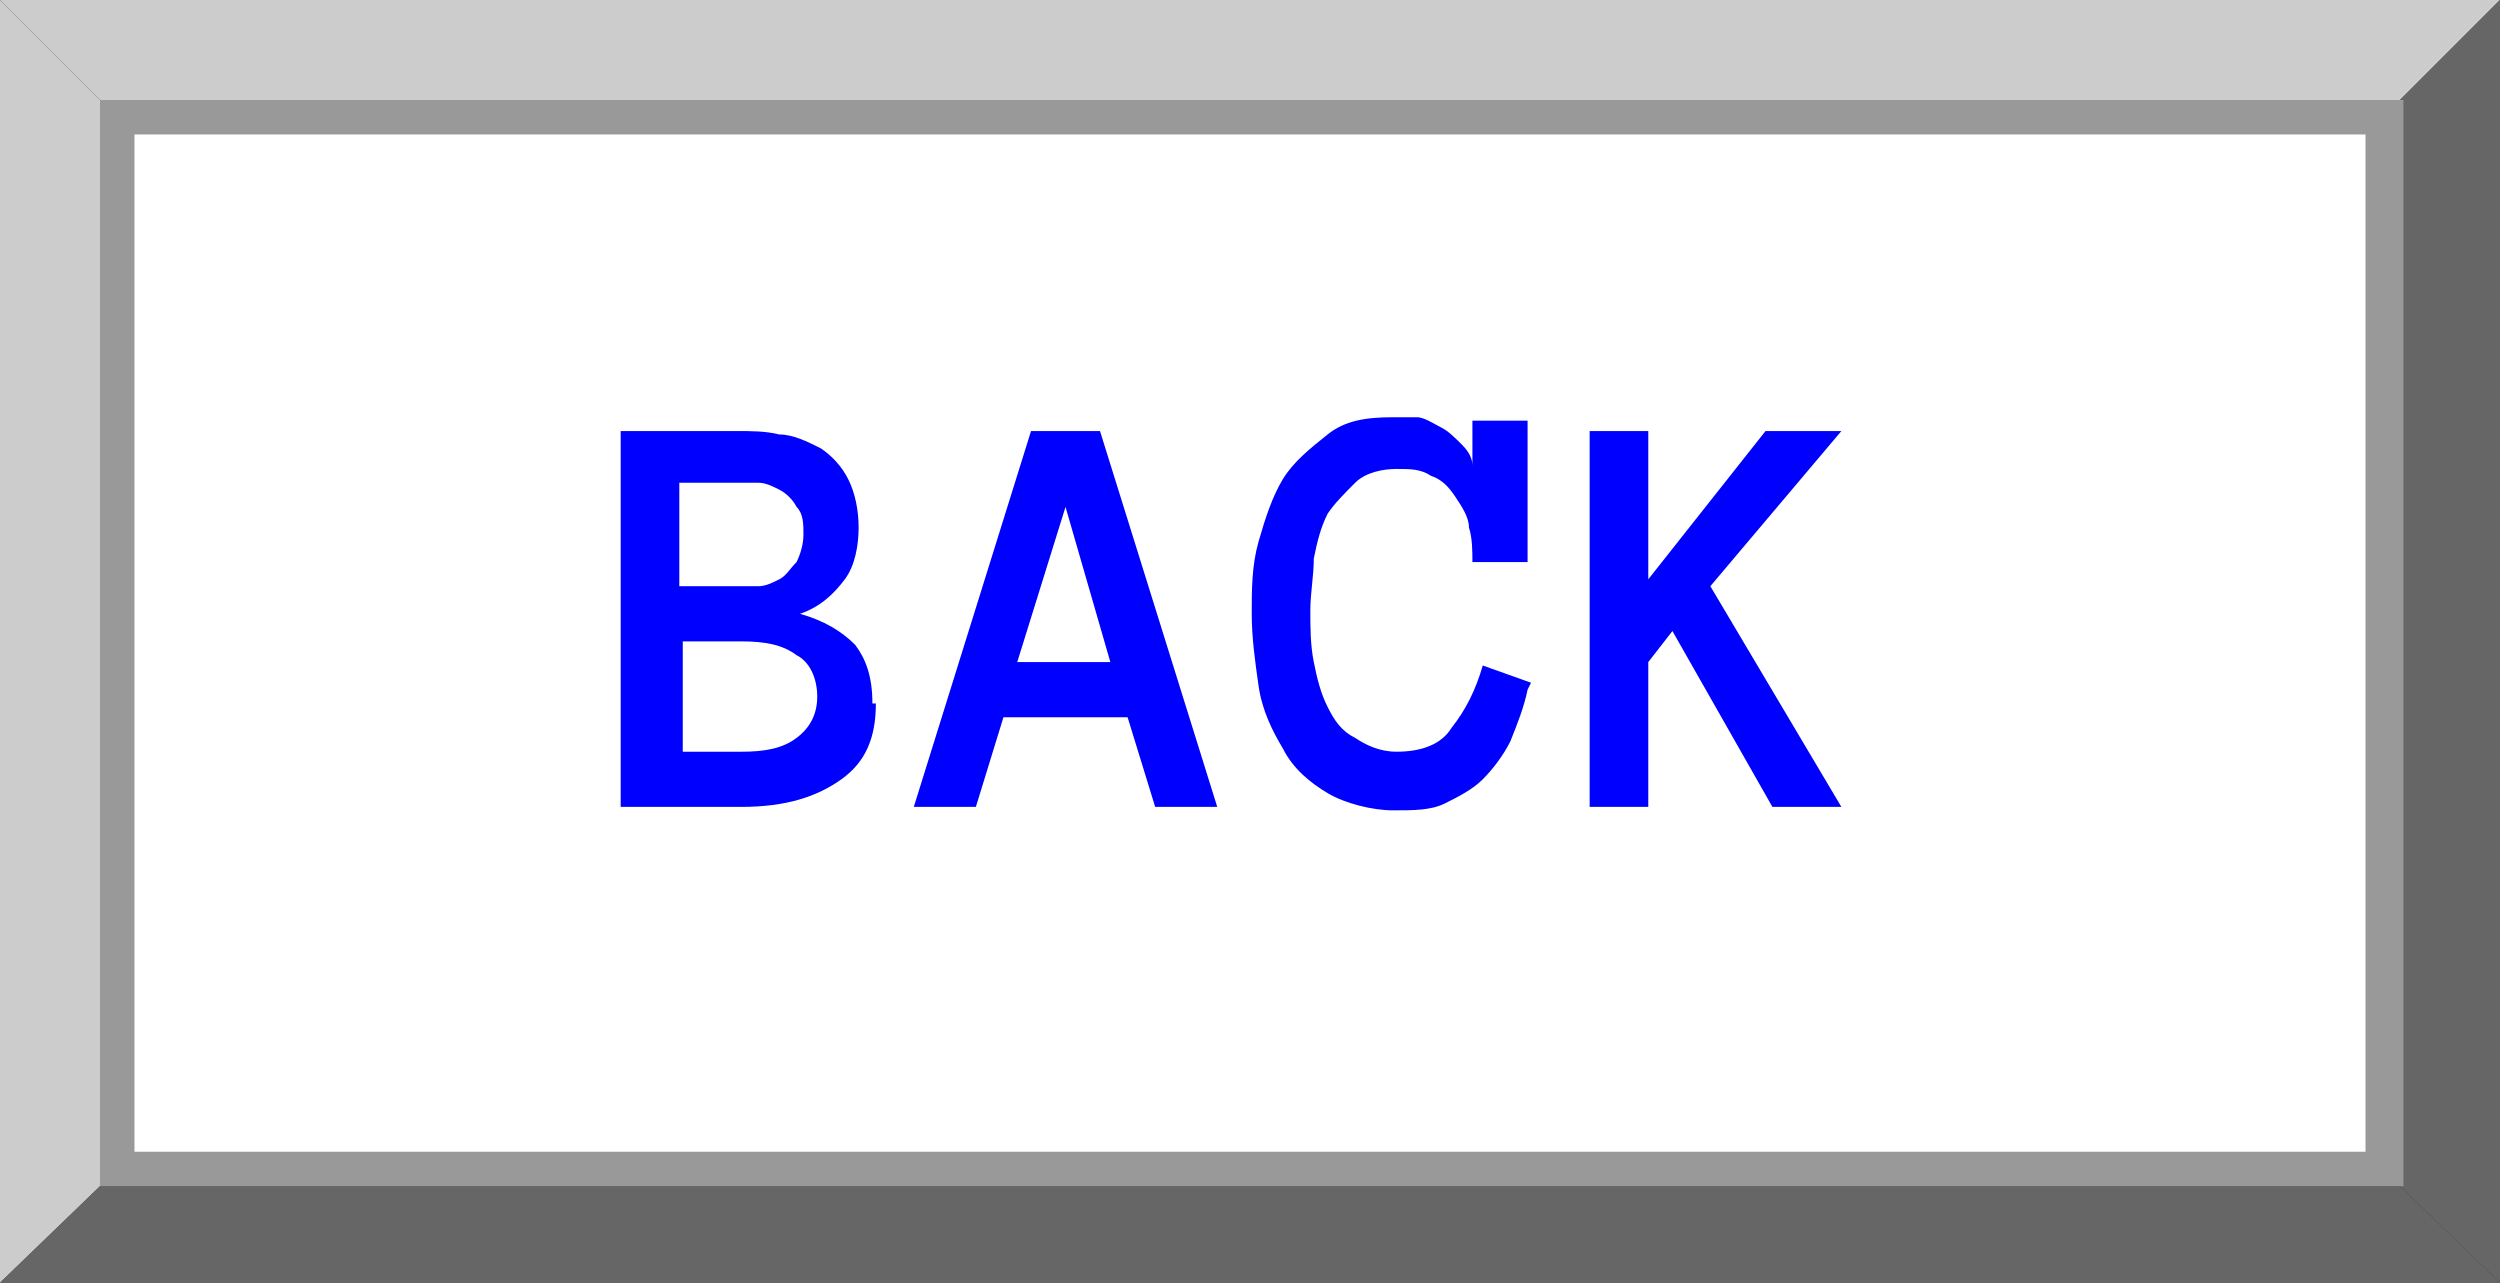
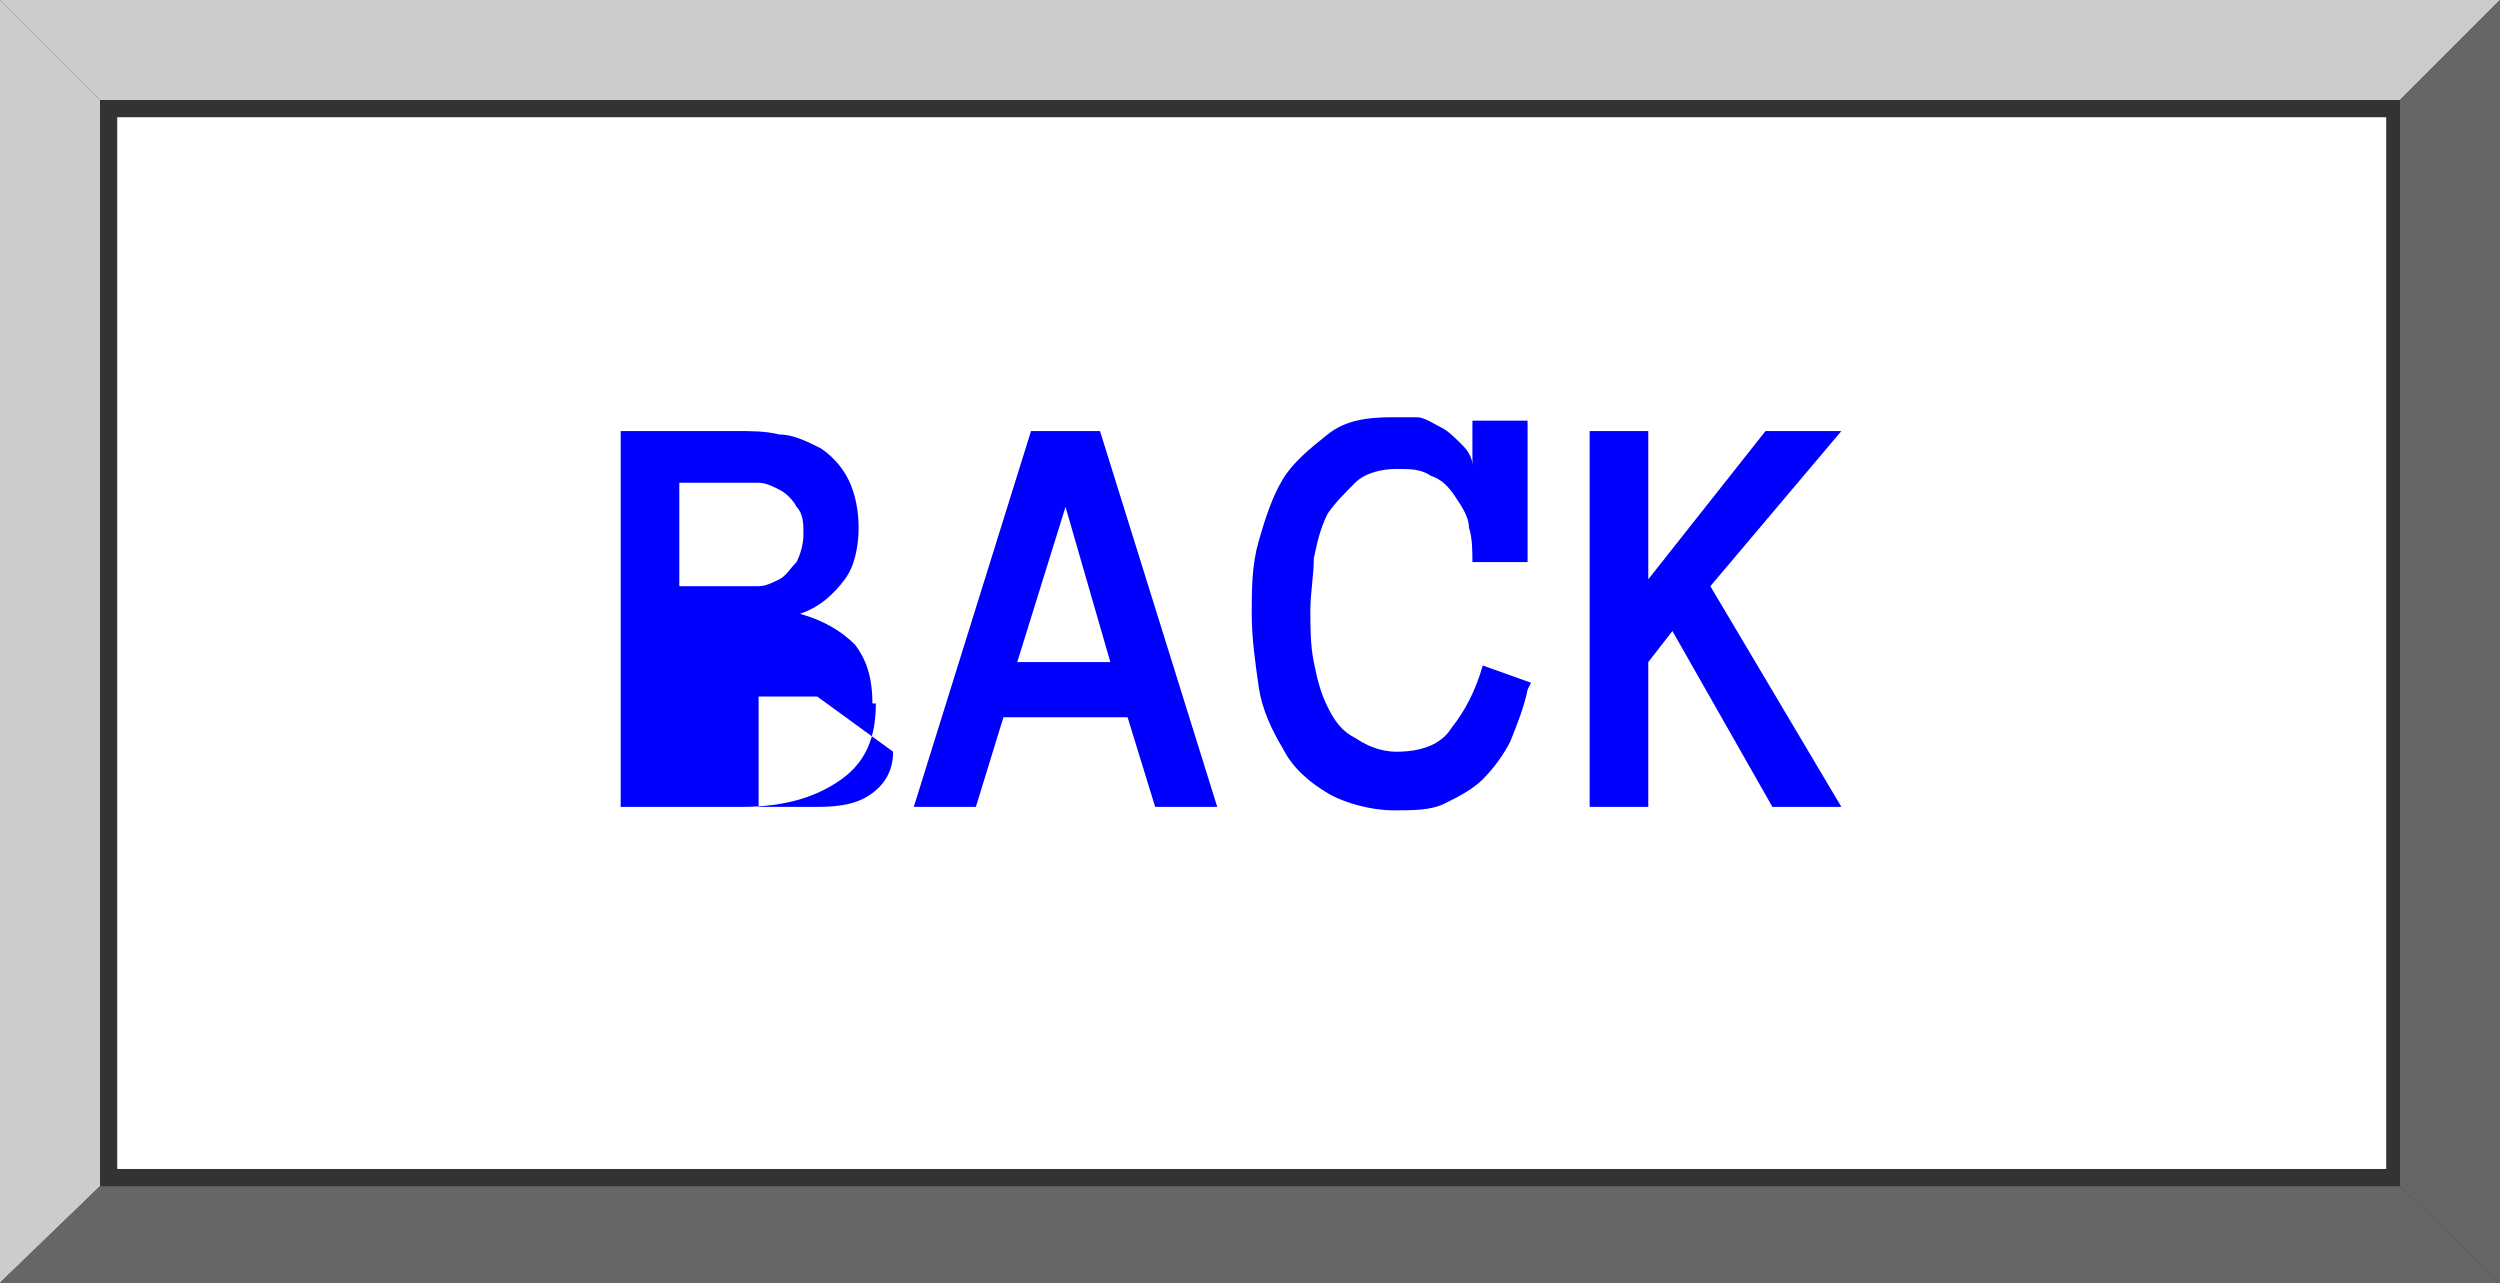
<svg xmlns="http://www.w3.org/2000/svg" id="_レイヤー_1" version="1.1" viewBox="0 0 72.5 37.2">
  <rect x="0" y="0" width="72.5" height="37.2" fill="#333333" stroke="none" />
  <defs>
    <style>
      .st0 {
        fill: #ccc;
      }

      .st1 {
        fill: blue;
      }

      .st2 {
        isolation: isolate;
      }

      .st3 {
        fill: #fff;
      }

      .st4 {
        fill: #666;
      }

      .st5 {
        fill: #999;
      }
    </style>
  </defs>
  <g>
    <polygon class="st0" points="2.9 2.9 0 0 0 37.2 2.9 34.4 2.9 2.9" />
    <polygon class="st0" points="0 0 2.9 2.9 69.6 2.9 72.5 0 0 0 0 0" />
    <polygon class="st4" points="69.6 34.4 72.5 37.2 72.5 37.2 72.5 0 69.6 2.9 69.6 34.4" />
    <polygon class="st4" points="2.9 34.4 0 37.2 72.5 37.2 69.6 34.4 2.9 34.4" />
    <rect class="st3" x="3.4" y="3.4" width="65.8" height="30.5" />
-     <path class="st5" d="M68.6,3.9v29.5H3.9V3.9h64.8M69.6,2.9H2.9v31.5h66.8V2.9h0Z" />
  </g>
  <g class="st2">
    <g class="st2">
-       <path class="st1" d="M25.4,20.4c0,1-.3,1.7-1,2.2-.7.5-1.6.8-2.9.8h-3.5v-10.9h3.3c.5,0,.9,0,1.3.1.4,0,.8.2,1.2.4.3.2.6.5.8.9.2.4.3.9.3,1.4s-.1,1.1-.4,1.5-.7.8-1.3,1c.7.2,1.2.5,1.6.9.3.4.5.9.5,1.7ZM23.3,15.5c0-.3,0-.6-.2-.8-.1-.2-.3-.4-.5-.5-.2-.1-.4-.2-.6-.2-.2,0-.5,0-.7,0h-1.6v3h1.6c.2,0,.5,0,.7,0,.2,0,.4-.1.6-.2.2-.1.3-.3.5-.5.1-.2.2-.5.2-.8ZM23.7,20.2c0-.5-.2-1-.6-1.2-.4-.3-.9-.4-1.6-.4h-1.7v3.2h1.7c.7,0,1.2-.1,1.6-.4.4-.3.6-.7.6-1.2Z" />
+       <path class="st1" d="M25.4,20.4c0,1-.3,1.7-1,2.2-.7.5-1.6.8-2.9.8h-3.5v-10.9h3.3c.5,0,.9,0,1.3.1.4,0,.8.2,1.2.4.3.2.6.5.8.9.2.4.3.9.3,1.4s-.1,1.1-.4,1.5-.7.8-1.3,1c.7.2,1.2.5,1.6.9.3.4.5.9.5,1.7ZM23.3,15.5c0-.3,0-.6-.2-.8-.1-.2-.3-.4-.5-.5-.2-.1-.4-.2-.6-.2-.2,0-.5,0-.7,0h-1.6v3h1.6c.2,0,.5,0,.7,0,.2,0,.4-.1.6-.2.2-.1.3-.3.5-.5.1-.2.2-.5.2-.8ZM23.7,20.2h-1.7v3.2h1.7c.7,0,1.2-.1,1.6-.4.4-.3.6-.7.6-1.2Z" />
      <path class="st1" d="M33.5,23.4l-.8-2.6h-3.6l-.8,2.6h-1.8l3.4-10.9h2l3.4,10.9h-1.8ZM29.5,19.2h2.7l-1.3-4.5-1.4,4.5Z" />
      <path class="st1" d="M44.3,20c-.1.5-.3,1-.5,1.5-.2.4-.5.8-.8,1.1-.3.3-.7.5-1.1.7-.4.2-.9.2-1.5.2s-1.4-.2-1.9-.5-1-.7-1.3-1.3c-.3-.5-.6-1.1-.7-1.8-.1-.7-.2-1.4-.2-2.1s0-1.4.2-2.1.4-1.3.7-1.8c.3-.5.8-.9,1.3-1.3s1.1-.5,1.9-.5.5,0,.7,0c.2,0,.5.2.7.3.2.1.4.3.6.5.2.2.3.4.3.6v-1.3h1.6v4.1h-1.6c0-.3,0-.7-.1-1,0-.3-.2-.6-.4-.9-.2-.3-.4-.5-.7-.6-.3-.2-.6-.2-1-.2s-.9.1-1.2.4-.6.6-.8.9c-.2.4-.3.8-.4,1.3,0,.5-.1,1-.1,1.5s0,1,.1,1.5.2.9.4,1.3c.2.4.4.7.8.9.3.2.7.4,1.2.4.7,0,1.3-.2,1.6-.7.4-.5.7-1.1.9-1.8l1.4.5Z" />
      <path class="st1" d="M53.4,23.4h-2l-2.9-5.1-.7.9v4.2h-1.7v-10.9h1.7v4.3l3.4-4.3h2.2l-3.8,4.5,3.8,6.4Z" />
    </g>
  </g>
</svg>